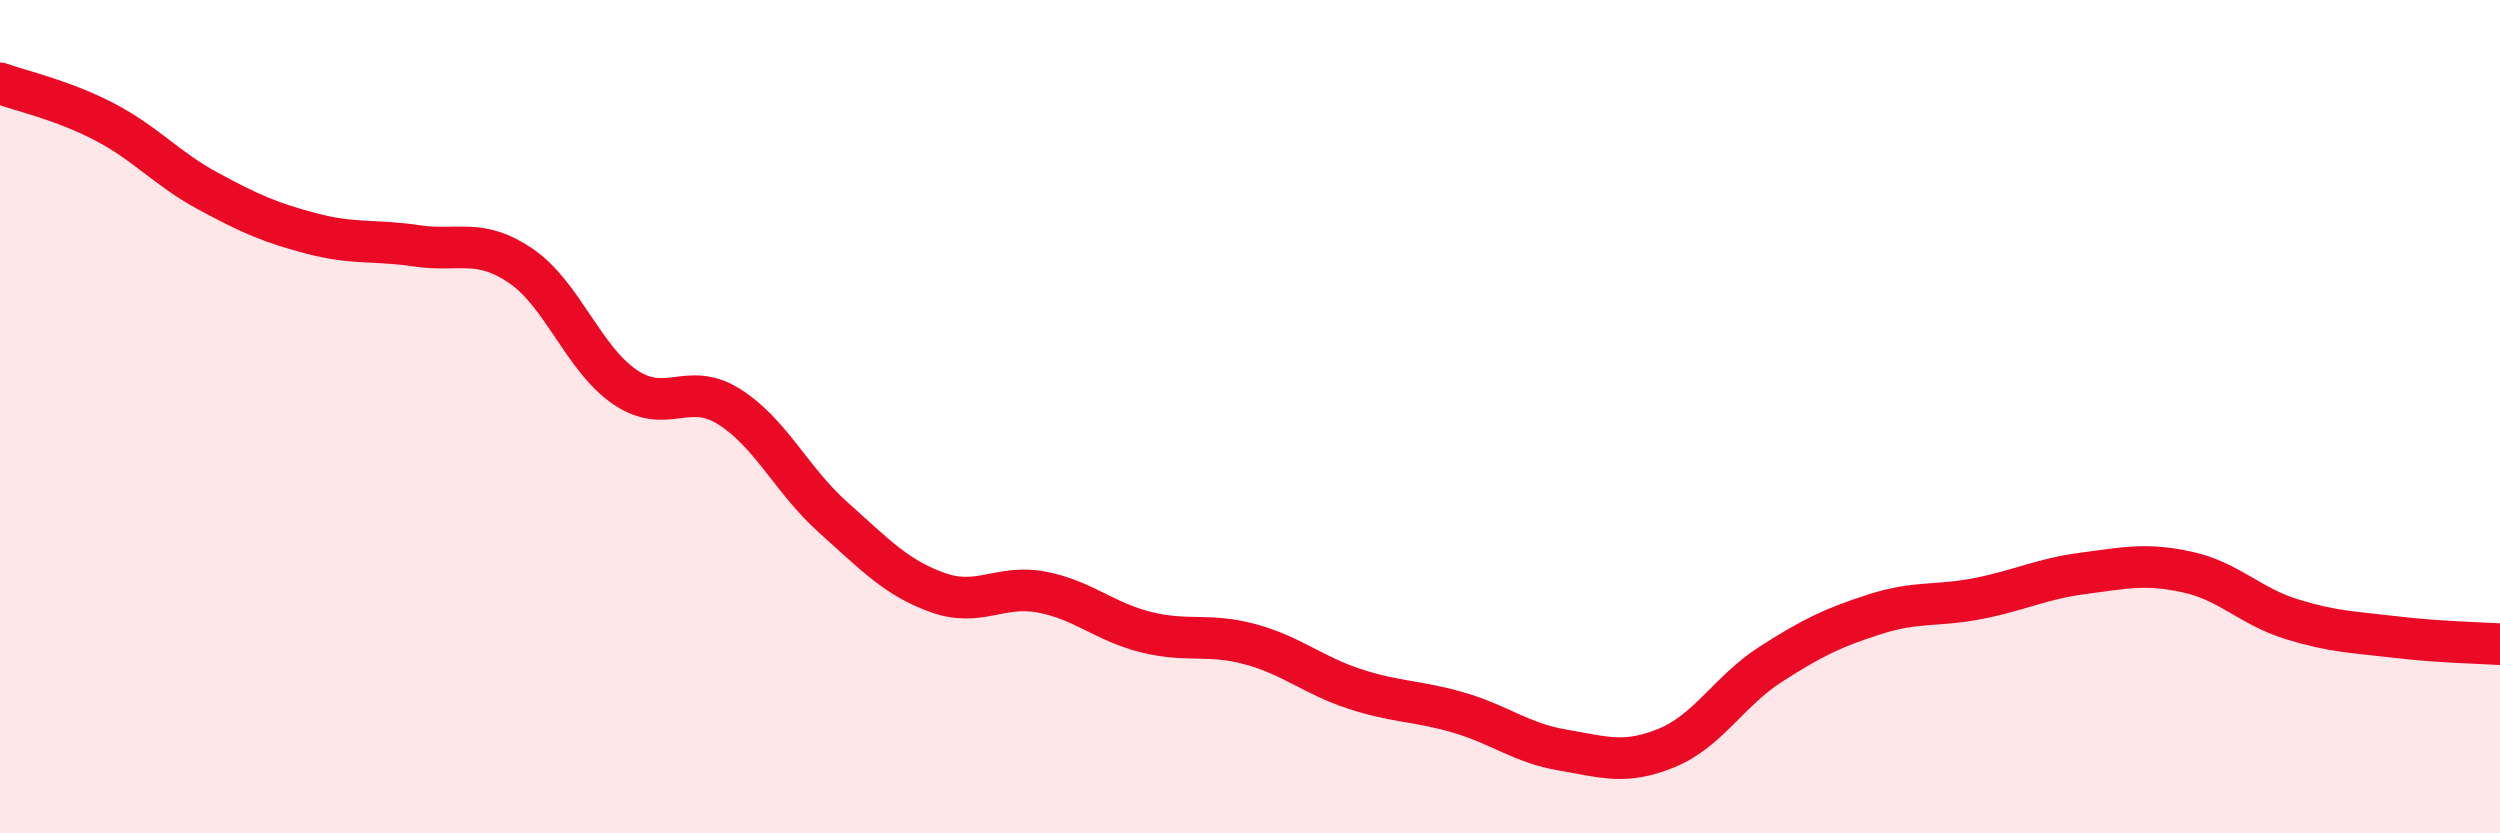
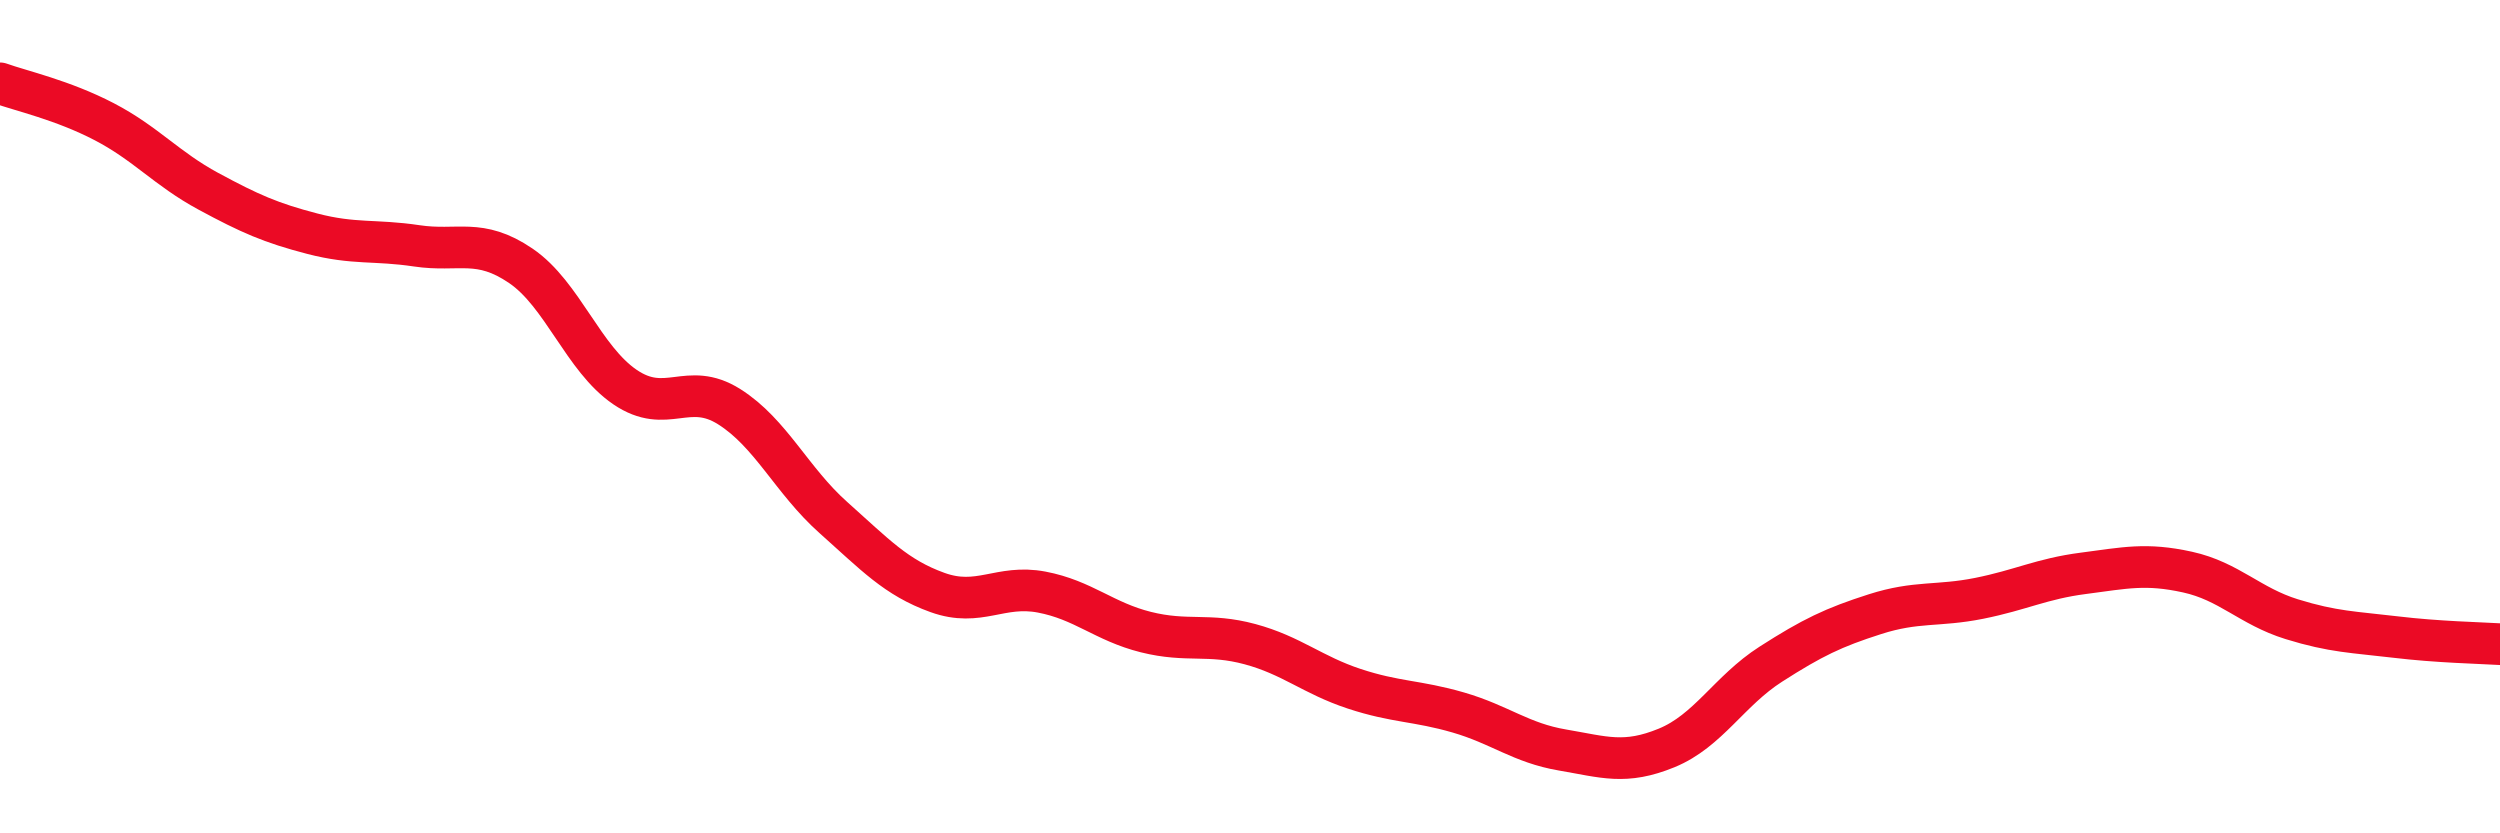
<svg xmlns="http://www.w3.org/2000/svg" width="60" height="20" viewBox="0 0 60 20">
-   <path d="M 0,2 C 0.5,2.18 1.5,2.4 2.5,2.92 C 3.5,3.44 4,4.05 5,4.59 C 6,5.13 6.5,5.35 7.5,5.61 C 8.5,5.87 9,5.75 10,5.9 C 11,6.05 11.5,5.7 12.5,6.38 C 13.5,7.06 14,8.61 15,9.29 C 16,9.97 16.5,9.13 17.5,9.76 C 18.5,10.39 19,11.53 20,12.42 C 21,13.31 21.5,13.86 22.5,14.22 C 23.5,14.58 24,14.02 25,14.21 C 26,14.4 26.5,14.92 27.5,15.17 C 28.5,15.42 29,15.19 30,15.46 C 31,15.73 31.5,16.2 32.5,16.53 C 33.5,16.86 34,16.81 35,17.1 C 36,17.39 36.5,17.83 37.5,18 C 38.5,18.17 39,18.36 40,17.95 C 41,17.54 41.5,16.58 42.5,15.94 C 43.5,15.3 44,15.06 45,14.74 C 46,14.42 46.5,14.56 47.5,14.36 C 48.5,14.16 49,13.89 50,13.76 C 51,13.63 51.5,13.51 52.5,13.73 C 53.5,13.95 54,14.55 55,14.86 C 56,15.17 56.5,15.17 57.5,15.29 C 58.5,15.41 59.5,15.43 60,15.46L60 20L0 20Z" fill="#EB0A25" opacity="0.1" stroke-linecap="round" stroke-linejoin="round" />
  <path d="M 0,2 C 0.5,2.18 1.5,2.4 2.5,2.92 C 3.5,3.44 4,4.05 5,4.59 C 6,5.13 6.5,5.35 7.5,5.61 C 8.5,5.87 9,5.75 10,5.9 C 11,6.05 11.5,5.7 12.5,6.38 C 13.5,7.06 14,8.61 15,9.29 C 16,9.97 16.5,9.13 17.5,9.76 C 18.5,10.39 19,11.53 20,12.42 C 21,13.31 21.5,13.86 22.5,14.22 C 23.5,14.58 24,14.02 25,14.21 C 26,14.4 26.5,14.92 27.5,15.17 C 28.5,15.42 29,15.19 30,15.46 C 31,15.73 31.5,16.2 32.5,16.53 C 33.5,16.86 34,16.81 35,17.1 C 36,17.39 36.5,17.83 37.5,18 C 38.5,18.17 39,18.36 40,17.95 C 41,17.54 41.5,16.58 42.5,15.94 C 43.5,15.3 44,15.06 45,14.74 C 46,14.42 46.5,14.56 47.5,14.36 C 48.5,14.16 49,13.89 50,13.76 C 51,13.63 51.5,13.51 52.5,13.73 C 53.5,13.95 54,14.55 55,14.86 C 56,15.17 56.5,15.17 57.5,15.29 C 58.5,15.41 59.5,15.43 60,15.46" stroke="#EB0A25" stroke-width="1" fill="none" stroke-linecap="round" stroke-linejoin="round" />
</svg>